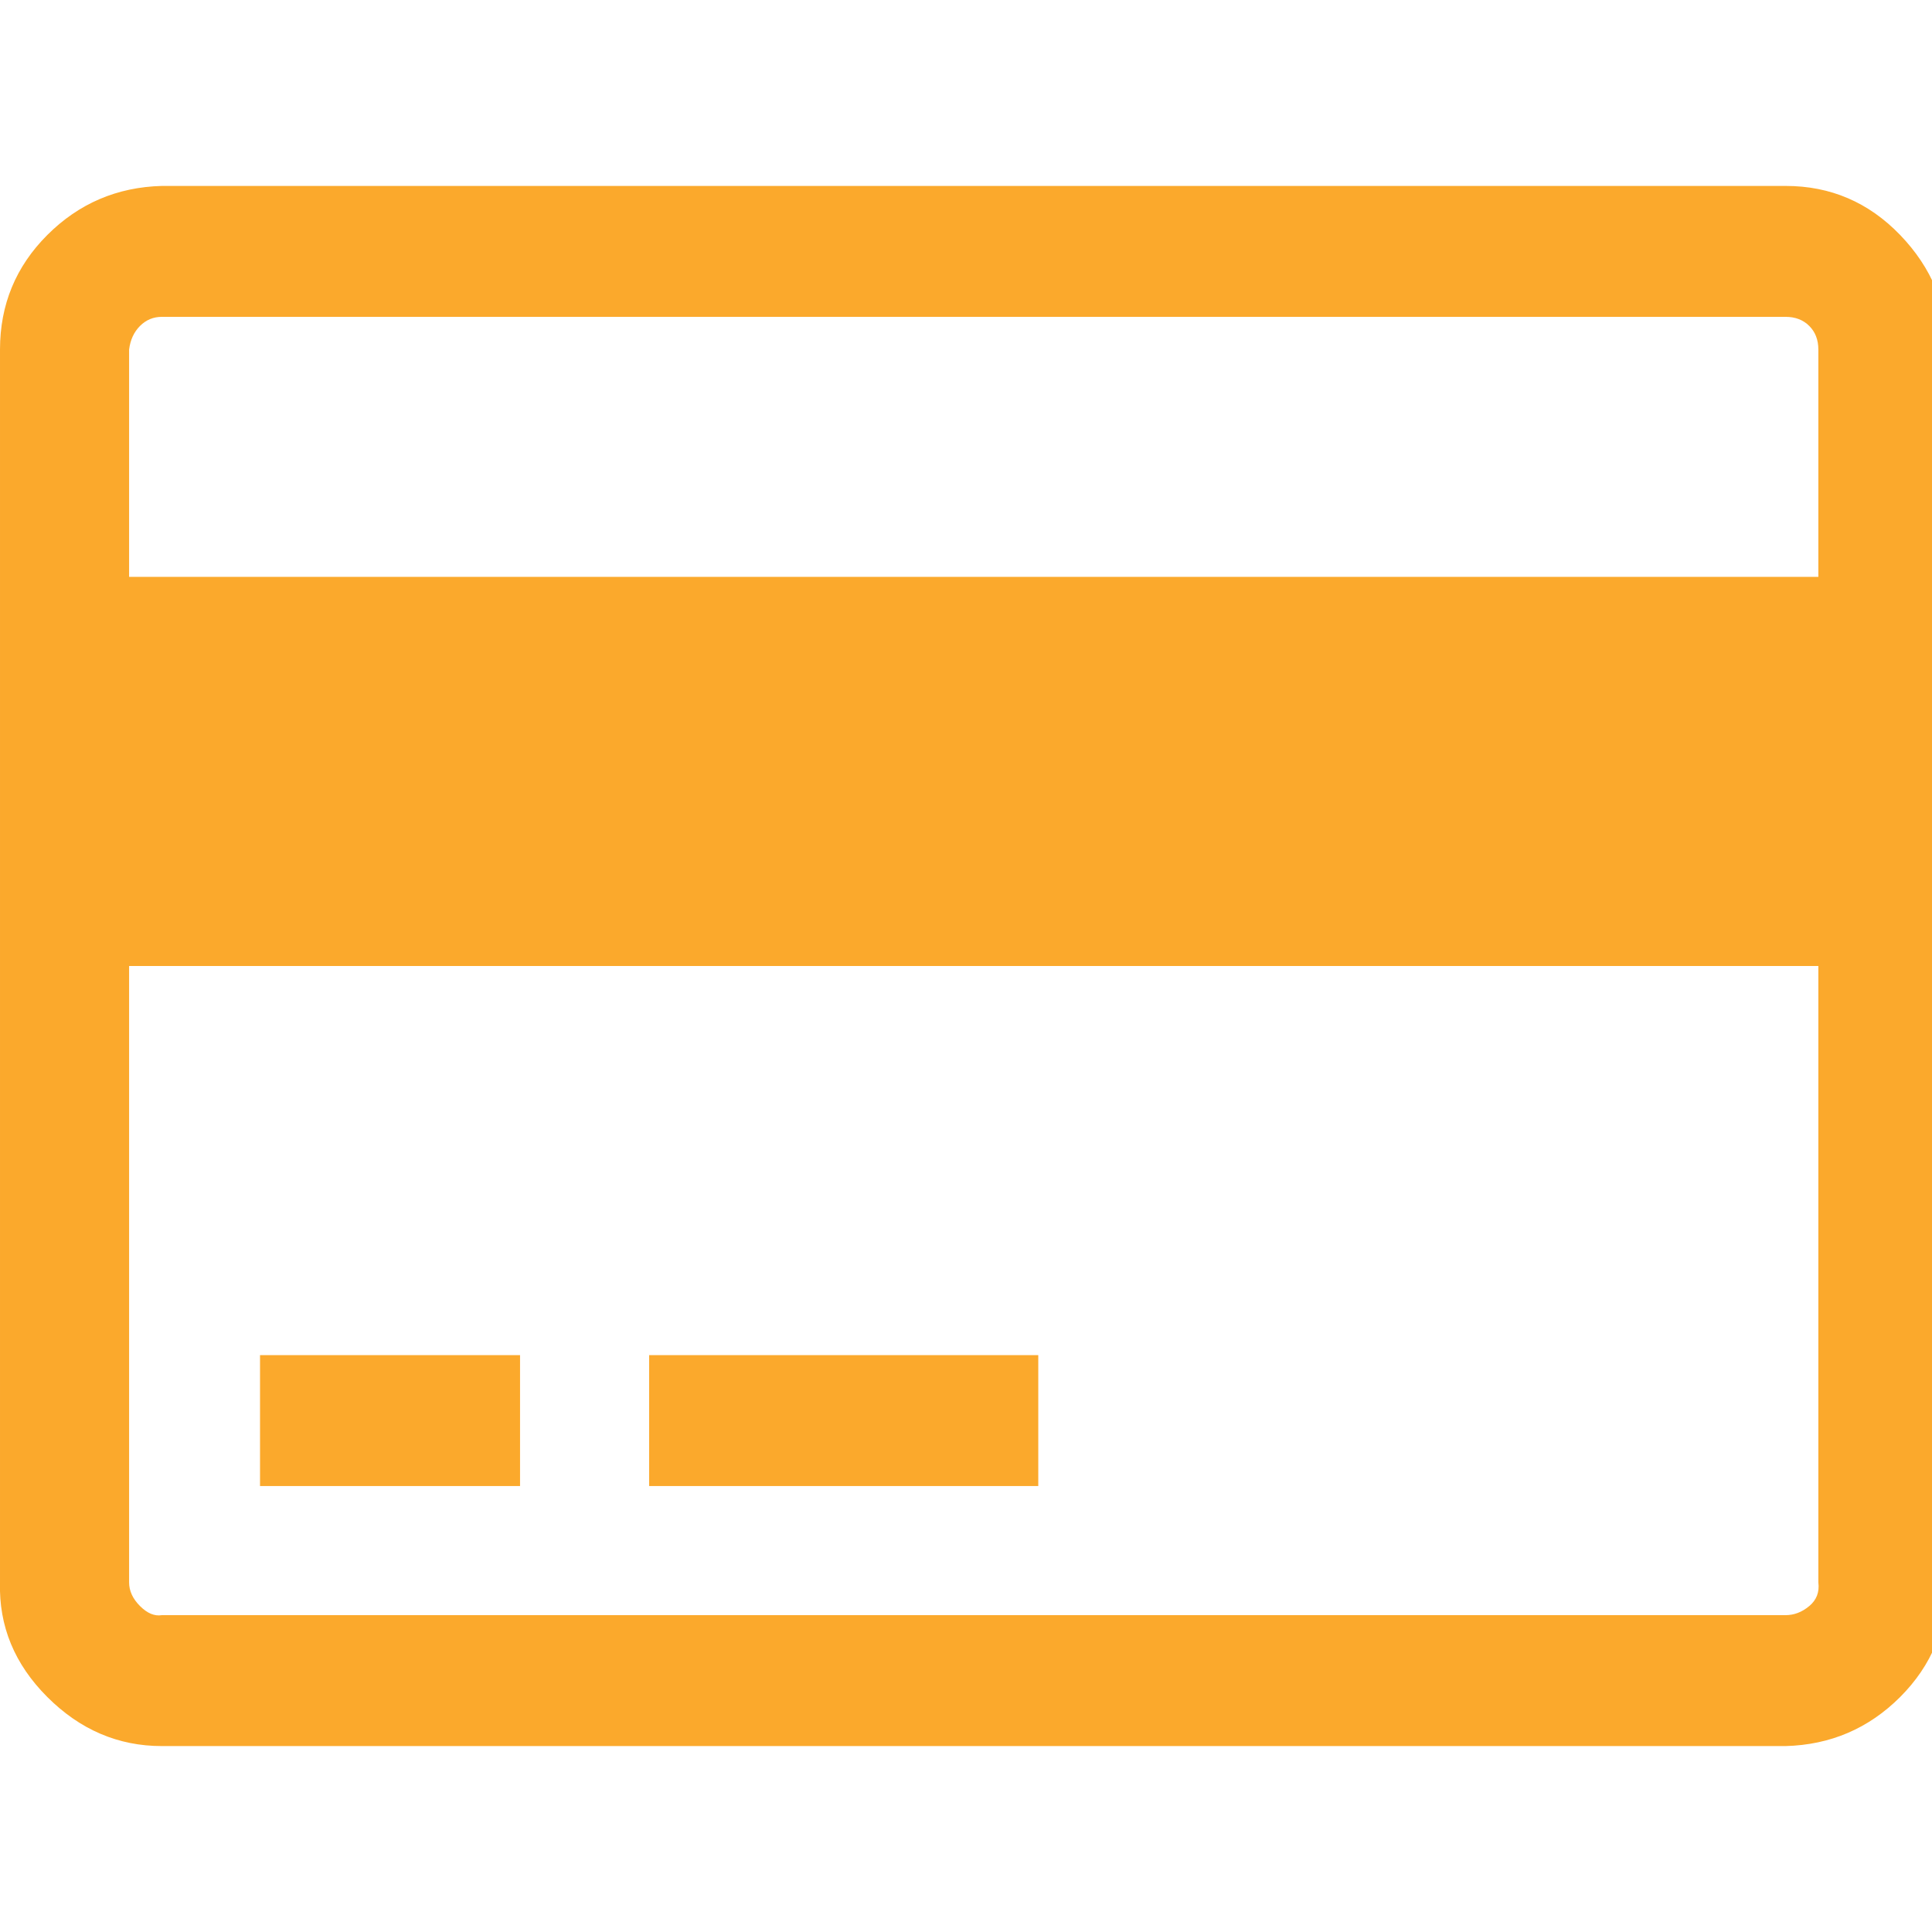
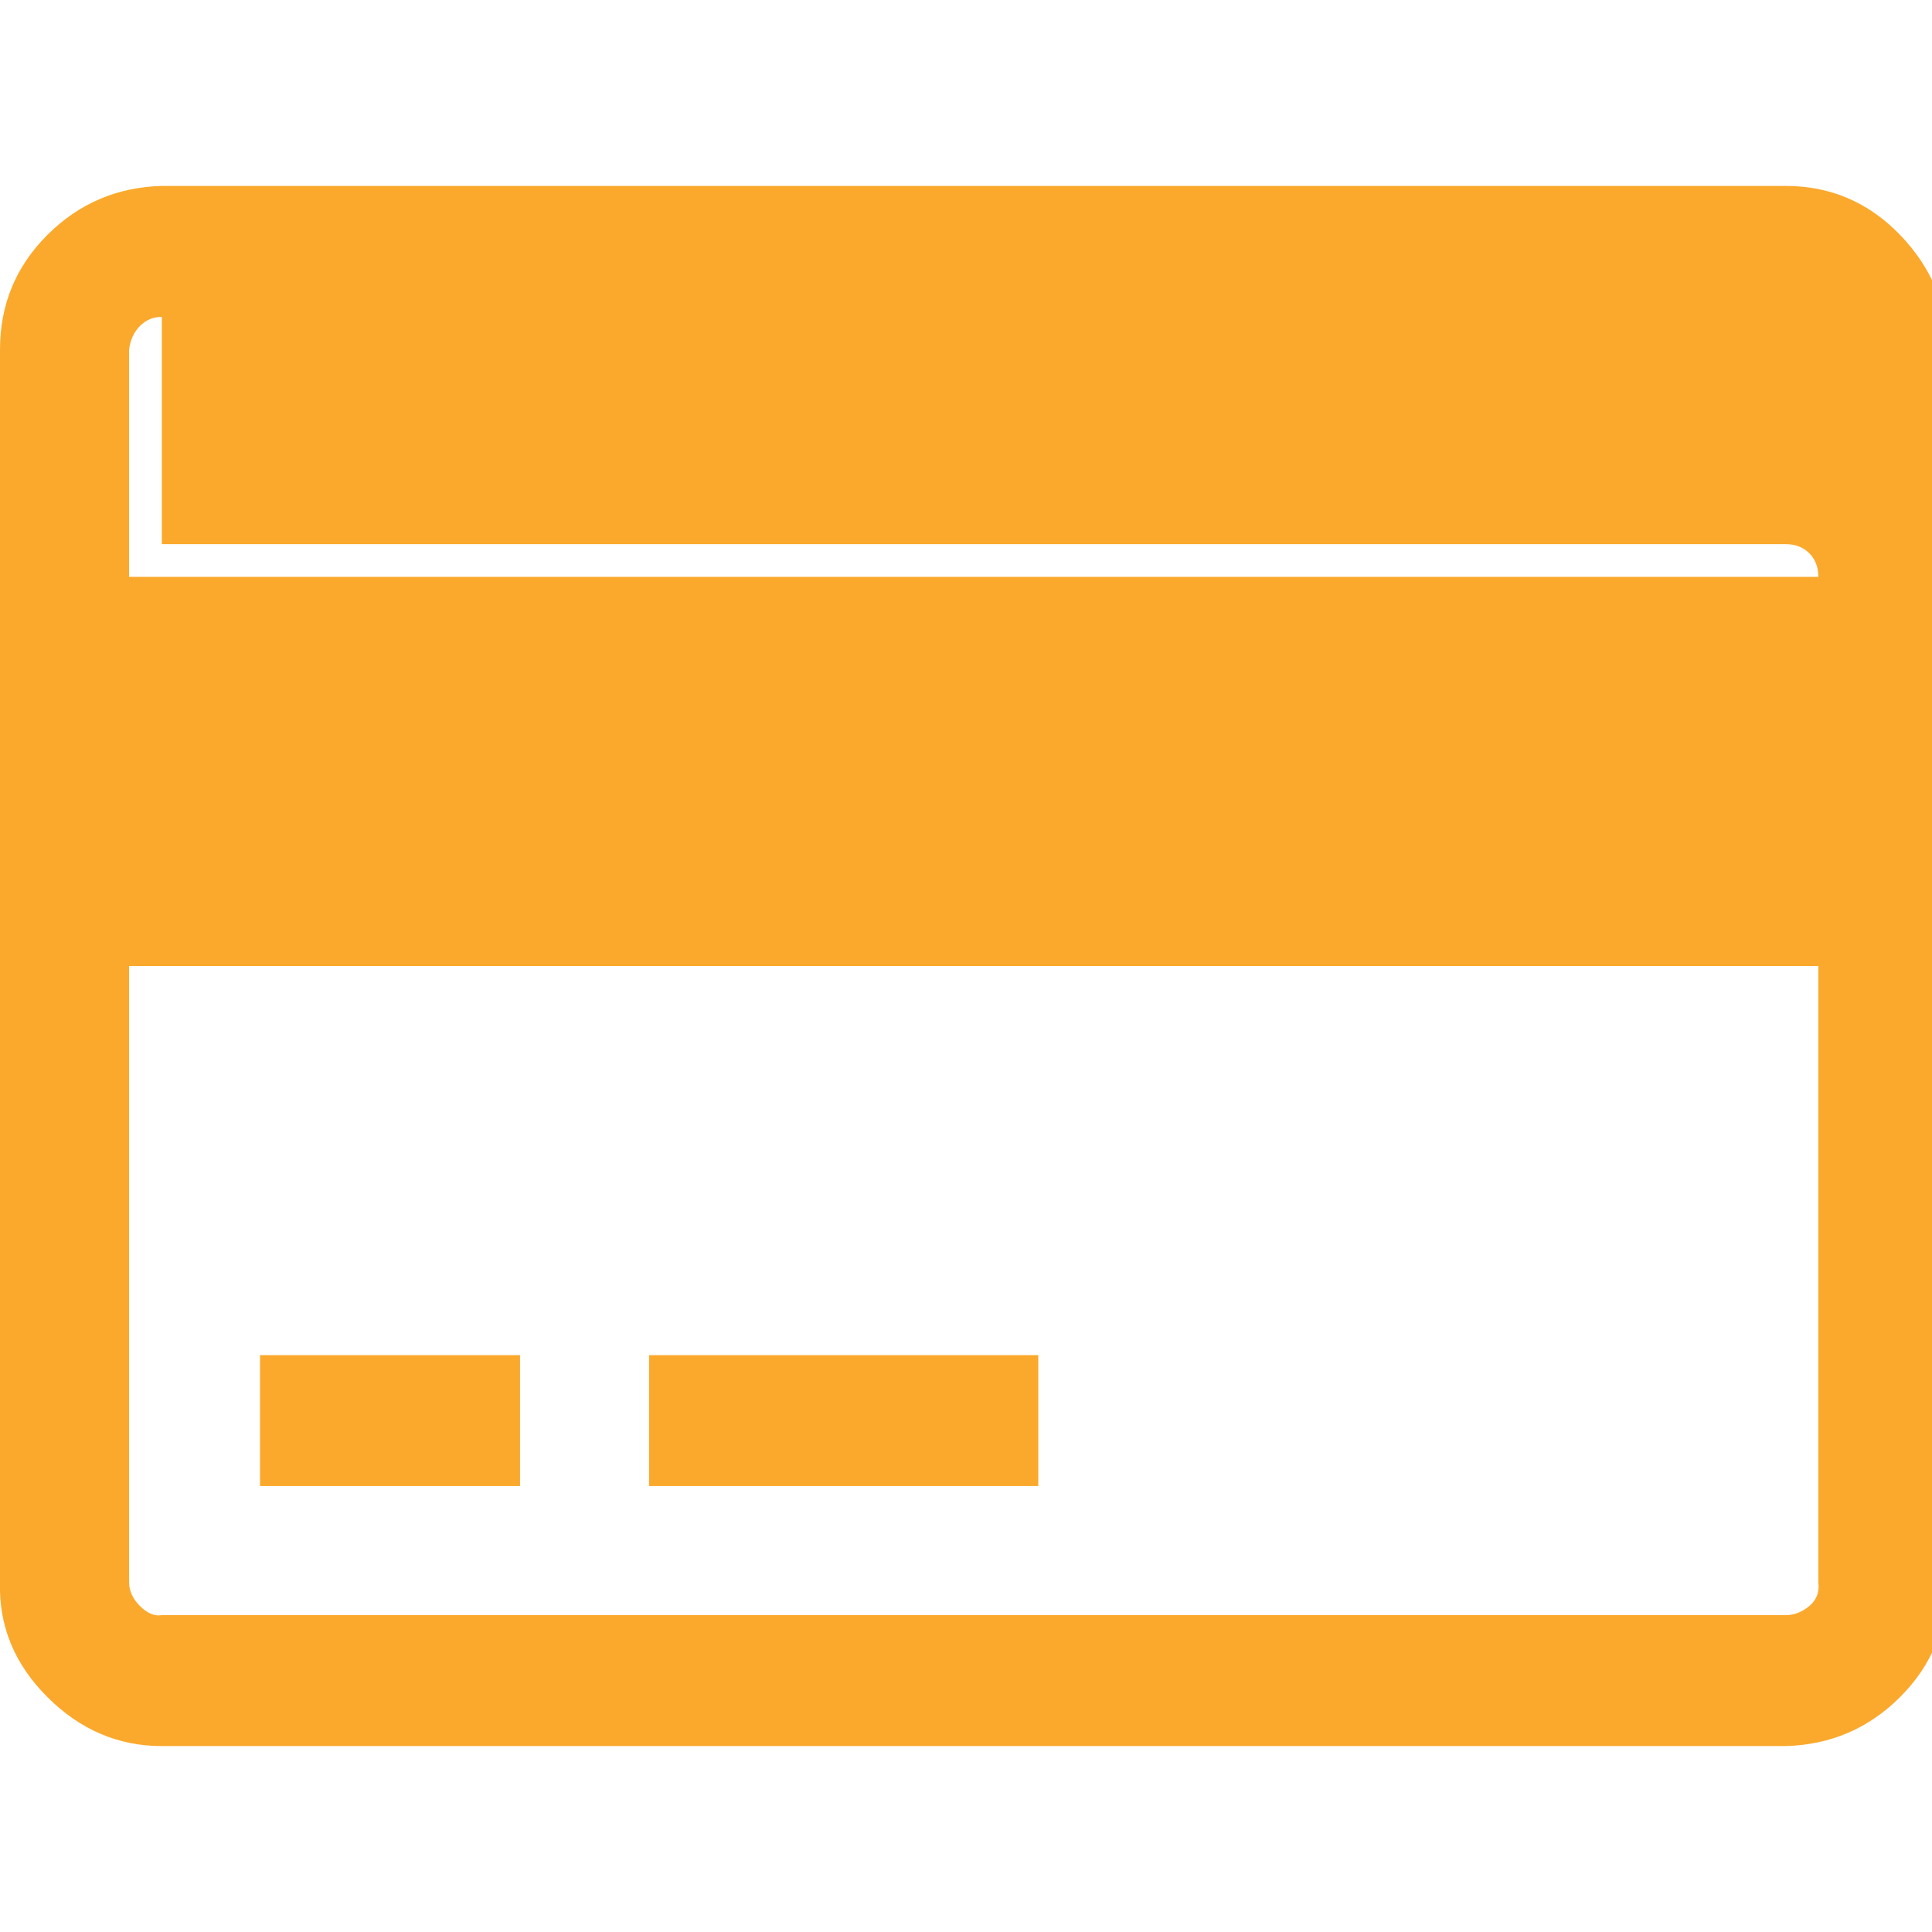
<svg xmlns="http://www.w3.org/2000/svg" version="1.1" width="250" height="250" viewBox="0 0 34 32">
-   <path style="fill:#fba92c" d="M31.424 2.272q1.184 0 2.016 0.864t0.832 2.016v21.696q0 1.184-0.832 2.016t-2.016 0.864h-28.576q-1.152 0-2.016-0.864t-0.832-2.016v-21.696q0-1.184 0.832-2.016t2.016-0.864h28.576zM2.848 4.576q-0.224 0-0.384 0.16t-0.192 0.416v4h29.728v-4q0-0.256-0.16-0.416t-0.416-0.16h-28.576zM31.424 27.424q0.224 0 0.416-0.16t0.16-0.416v-10.848h-29.728v10.848q0 0.224 0.192 0.416t0.384 0.16h28.576zM4.576 25.152v-2.304h4.576v2.304h-4.576zM11.424 25.152v-2.304h6.848v2.304h-6.848z" />
+   <path style="fill:#fba92c" d="M31.424 2.272q1.184 0 2.016 0.864t0.832 2.016v21.696q0 1.184-0.832 2.016t-2.016 0.864h-28.576q-1.152 0-2.016-0.864t-0.832-2.016v-21.696q0-1.184 0.832-2.016t2.016-0.864h28.576zM2.848 4.576q-0.224 0-0.384 0.16t-0.192 0.416v4h29.728q0-0.256-0.16-0.416t-0.416-0.16h-28.576zM31.424 27.424q0.224 0 0.416-0.16t0.16-0.416v-10.848h-29.728v10.848q0 0.224 0.192 0.416t0.384 0.16h28.576zM4.576 25.152v-2.304h4.576v2.304h-4.576zM11.424 25.152v-2.304h6.848v2.304h-6.848z" />
</svg>